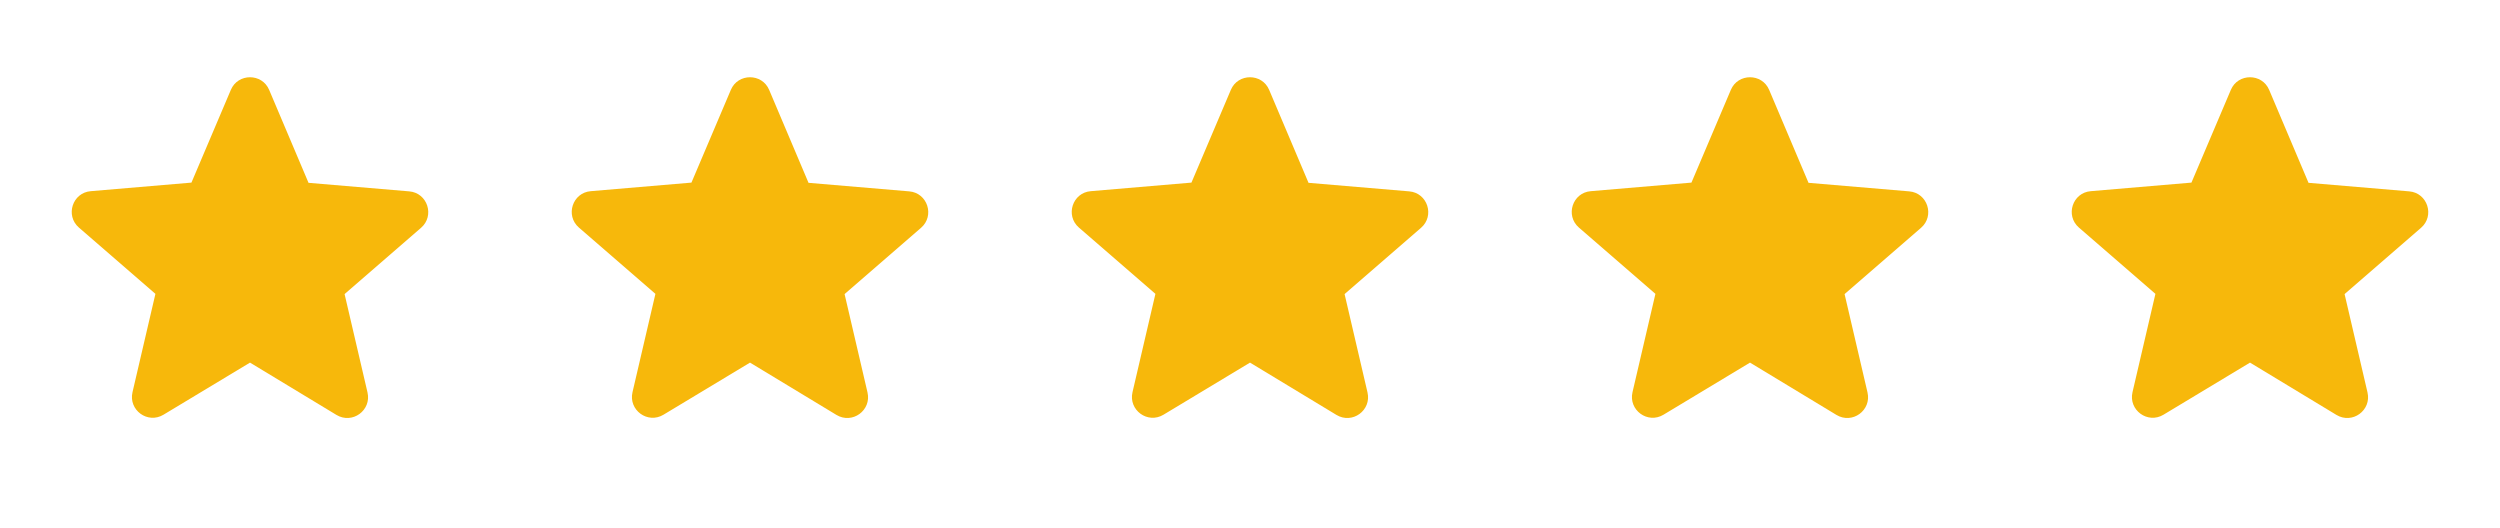
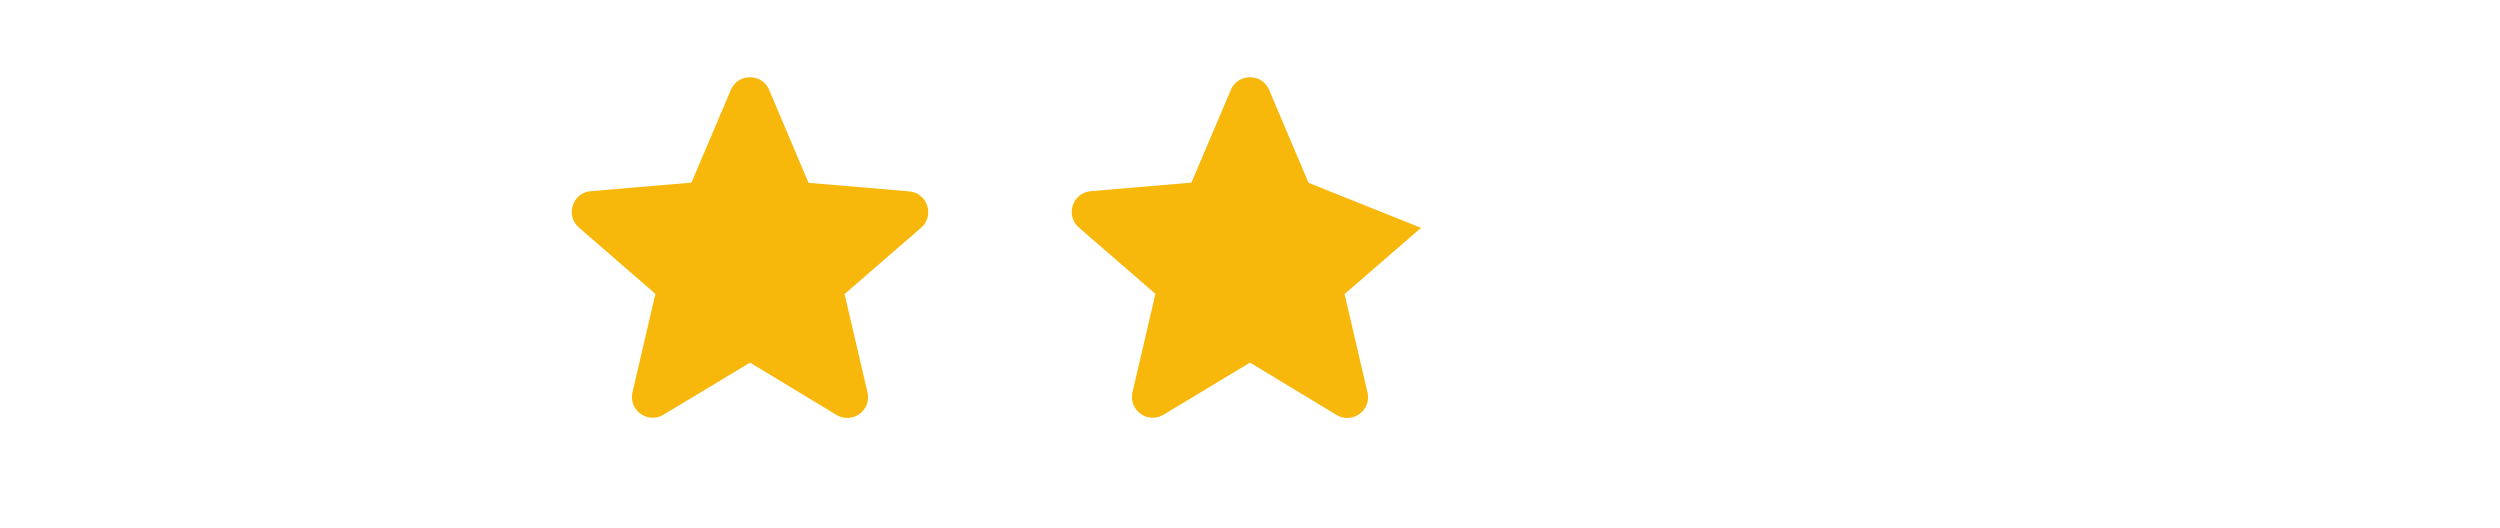
<svg xmlns="http://www.w3.org/2000/svg" width="90" height="19" viewBox="0 0 90 19" fill="none">
-   <path d="M9 13.054L12.112 14.937C12.682 15.282 13.38 14.772 13.23 14.127L12.405 10.587L15.157 8.202C15.66 7.767 15.39 6.942 14.73 6.889L11.107 6.582L9.69 3.237C9.435 2.629 8.565 2.629 8.31 3.237L6.892 6.574L3.27 6.882C2.61 6.934 2.34 7.759 2.842 8.194L5.595 10.579L4.77 14.119C4.62 14.764 5.317 15.274 5.887 14.929L9 13.054Z" fill="#F7B80B" />
  <path d="M27 13.054L30.112 14.937C30.682 15.282 31.38 14.772 31.23 14.127L30.405 10.587L33.157 8.202C33.66 7.767 33.39 6.942 32.73 6.889L29.107 6.582L27.69 3.237C27.435 2.629 26.565 2.629 26.31 3.237L24.892 6.574L21.27 6.882C20.61 6.934 20.34 7.759 20.842 8.194L23.595 10.579L22.77 14.119C22.62 14.764 23.317 15.274 23.887 14.929L27 13.054Z" fill="#F7B80B" />
-   <path d="M45 13.054L48.112 14.937C48.682 15.282 49.38 14.772 49.23 14.127L48.405 10.587L51.157 8.202C51.66 7.767 51.39 6.942 50.73 6.889L47.107 6.582L45.69 3.237C45.435 2.629 44.565 2.629 44.31 3.237L42.892 6.574L39.27 6.882C38.61 6.934 38.34 7.759 38.842 8.194L41.595 10.579L40.77 14.119C40.62 14.764 41.317 15.274 41.887 14.929L45 13.054Z" fill="#F7B80B" />
-   <path d="M63 13.054L66.112 14.937C66.682 15.282 67.38 14.772 67.23 14.127L66.405 10.587L69.157 8.202C69.66 7.767 69.39 6.942 68.73 6.889L65.107 6.582L63.69 3.237C63.435 2.629 62.565 2.629 62.31 3.237L60.892 6.574L57.27 6.882C56.61 6.934 56.34 7.759 56.842 8.194L59.595 10.579L58.77 14.119C58.62 14.764 59.317 15.274 59.887 14.929L63 13.054Z" fill="#F7B80B" />
-   <path d="M81 13.054L84.112 14.937C84.682 15.282 85.38 14.772 85.23 14.127L84.405 10.587L87.157 8.202C87.66 7.767 87.39 6.942 86.73 6.889L83.107 6.582L81.69 3.237C81.435 2.629 80.565 2.629 80.31 3.237L78.892 6.574L75.27 6.882C74.61 6.934 74.34 7.759 74.842 8.194L77.595 10.579L76.77 14.119C76.62 14.764 77.317 15.274 77.887 14.929L81 13.054Z" fill="#F7B80B" />
+   <path d="M45 13.054L48.112 14.937C48.682 15.282 49.38 14.772 49.23 14.127L48.405 10.587L51.157 8.202L47.107 6.582L45.69 3.237C45.435 2.629 44.565 2.629 44.31 3.237L42.892 6.574L39.27 6.882C38.61 6.934 38.34 7.759 38.842 8.194L41.595 10.579L40.77 14.119C40.62 14.764 41.317 15.274 41.887 14.929L45 13.054Z" fill="#F7B80B" />
</svg>